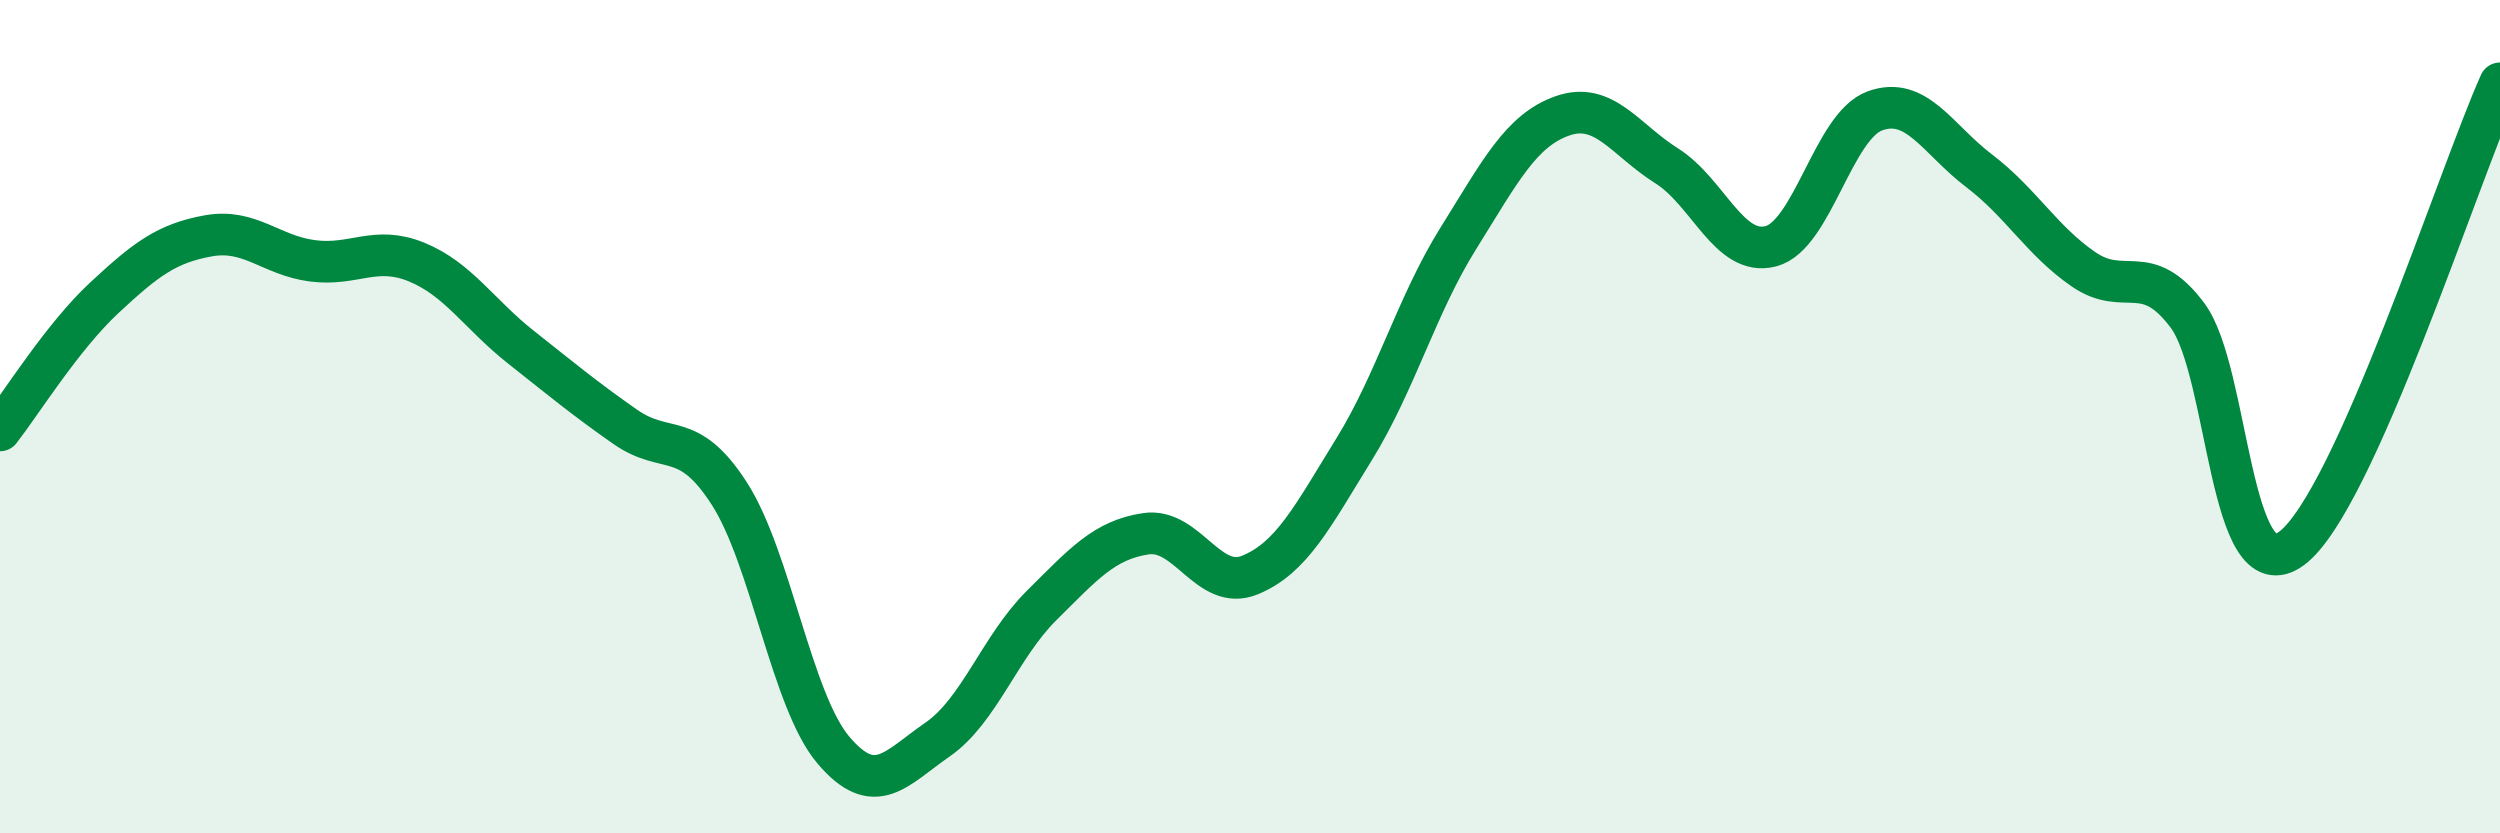
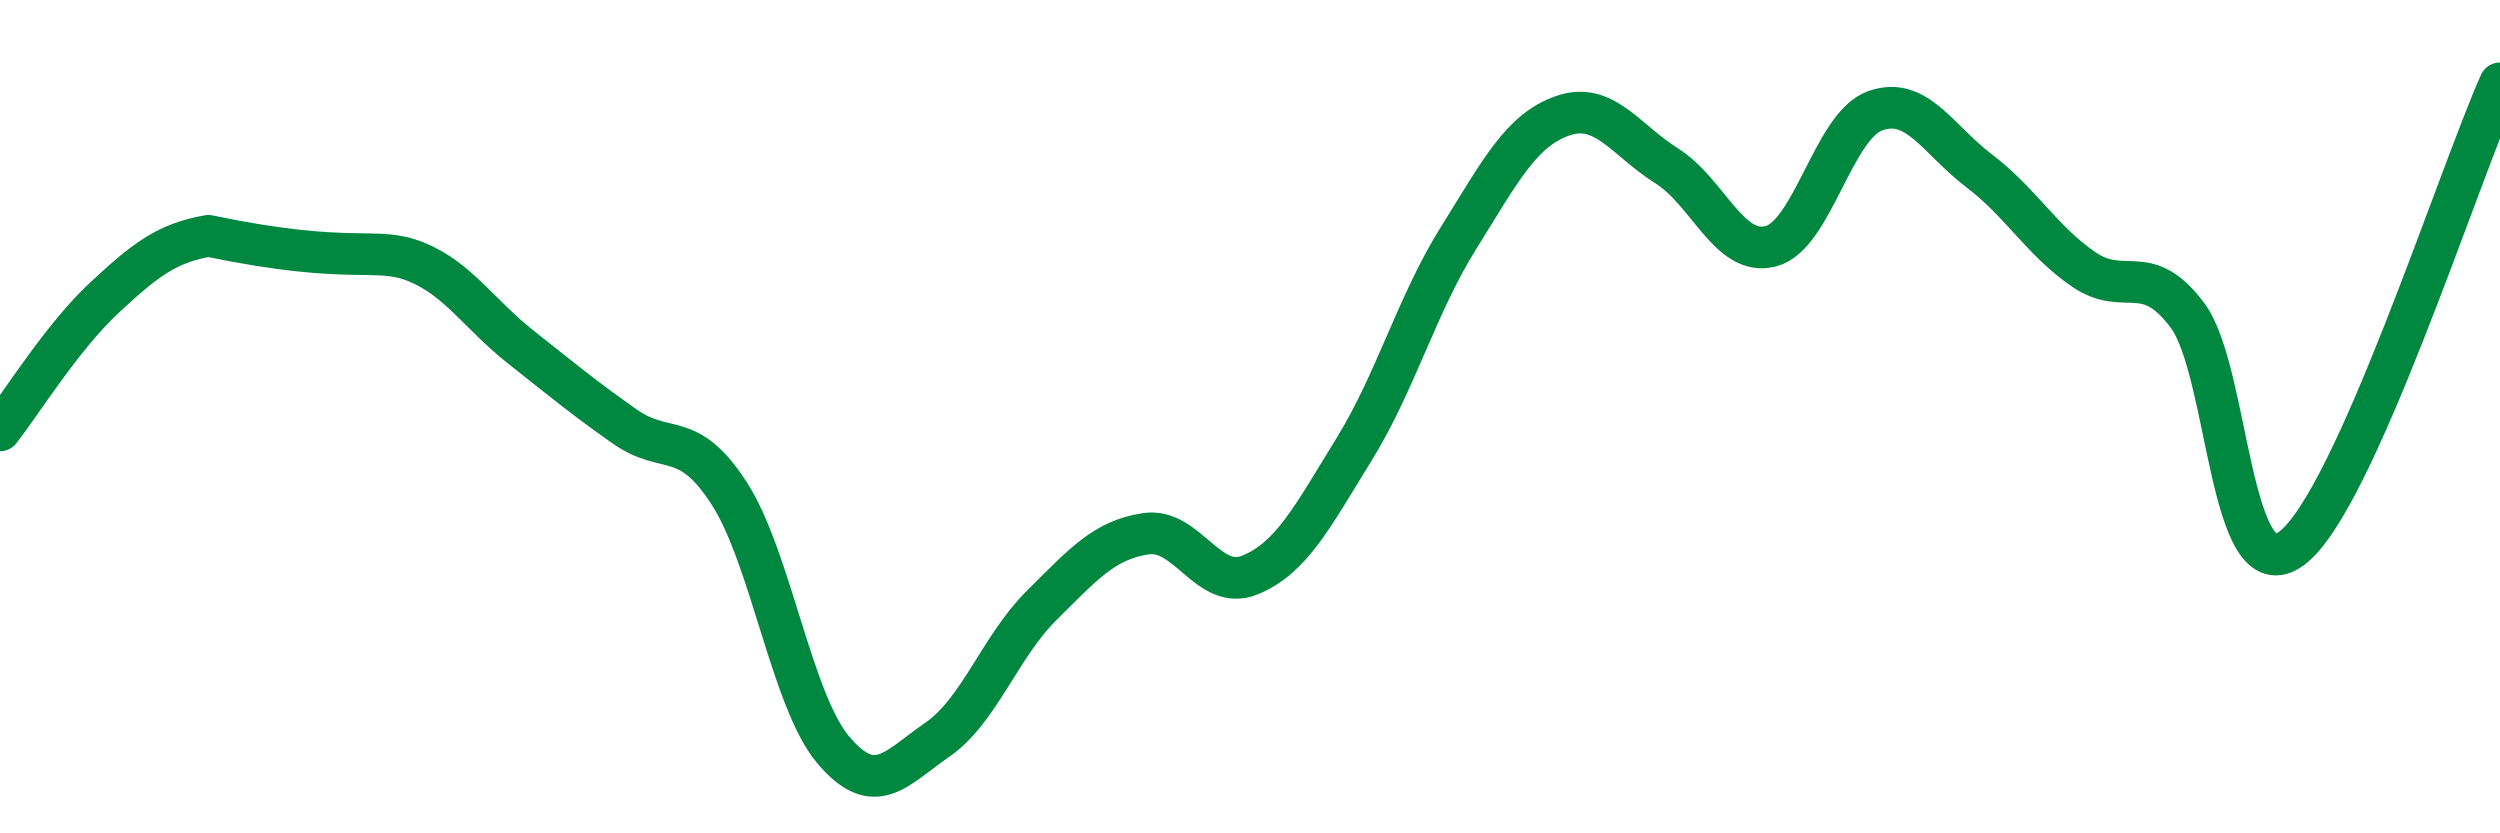
<svg xmlns="http://www.w3.org/2000/svg" width="60" height="20" viewBox="0 0 60 20">
-   <path d="M 0,10.33 C 0.5,9.69 1.5,8.08 2.5,7.15 C 3.5,6.22 4,5.84 5,5.66 C 6,5.48 6.5,6.13 7.5,6.26 C 8.5,6.39 9,5.88 10,6.29 C 11,6.7 11.5,7.54 12.5,8.33 C 13.5,9.12 14,9.54 15,10.24 C 16,10.94 16.5,10.29 17.5,11.84 C 18.5,13.39 19,16.82 20,18 C 21,19.18 21.5,18.44 22.5,17.75 C 23.5,17.06 24,15.52 25,14.53 C 26,13.54 26.5,12.96 27.5,12.81 C 28.5,12.66 29,14.21 30,13.8 C 31,13.39 31.5,12.4 32.5,10.78 C 33.5,9.16 34,7.32 35,5.72 C 36,4.12 36.5,3.13 37.5,2.78 C 38.5,2.43 39,3.35 40,3.98 C 41,4.61 41.5,6.17 42.5,5.91 C 43.5,5.65 44,3.02 45,2.66 C 46,2.3 46.5,3.34 47.5,4.1 C 48.5,4.86 49,5.77 50,6.46 C 51,7.15 51.5,6.23 52.5,7.57 C 53.5,8.91 53.5,14.27 55,13.16 C 56.5,12.05 59,4.23 60,2L60 20L0 20Z" fill="#008740" opacity="0.1" stroke-linecap="round" stroke-linejoin="round" />
-   <path d="M 0,10.33 C 0.5,9.69 1.5,8.08 2.5,7.15 C 3.5,6.22 4,5.84 5,5.66 C 6,5.48 6.5,6.13 7.5,6.26 C 8.5,6.39 9,5.88 10,6.29 C 11,6.7 11.5,7.54 12.5,8.33 C 13.5,9.12 14,9.54 15,10.24 C 16,10.94 16.5,10.29 17.5,11.84 C 18.5,13.39 19,16.82 20,18 C 21,19.18 21.5,18.44 22.5,17.75 C 23.5,17.06 24,15.52 25,14.53 C 26,13.54 26.5,12.96 27.5,12.81 C 28.5,12.66 29,14.21 30,13.8 C 31,13.39 31.5,12.4 32.5,10.78 C 33.5,9.16 34,7.32 35,5.72 C 36,4.12 36.5,3.13 37.5,2.78 C 38.5,2.43 39,3.35 40,3.98 C 41,4.61 41.5,6.17 42.5,5.91 C 43.5,5.65 44,3.02 45,2.66 C 46,2.3 46.5,3.34 47.5,4.1 C 48.5,4.86 49,5.77 50,6.46 C 51,7.15 51.5,6.23 52.5,7.57 C 53.5,8.91 53.5,14.27 55,13.16 C 56.5,12.05 59,4.23 60,2" stroke="#008740" stroke-width="1" fill="none" stroke-linecap="round" stroke-linejoin="round" />
+   <path d="M 0,10.33 C 0.5,9.69 1.5,8.08 2.5,7.15 C 3.5,6.22 4,5.84 5,5.66 C 8.5,6.39 9,5.88 10,6.29 C 11,6.7 11.5,7.54 12.5,8.33 C 13.5,9.12 14,9.54 15,10.24 C 16,10.94 16.5,10.29 17.5,11.84 C 18.5,13.39 19,16.82 20,18 C 21,19.18 21.5,18.44 22.5,17.75 C 23.5,17.06 24,15.52 25,14.53 C 26,13.54 26.5,12.96 27.5,12.81 C 28.5,12.66 29,14.21 30,13.8 C 31,13.39 31.5,12.4 32.5,10.78 C 33.5,9.16 34,7.32 35,5.72 C 36,4.12 36.5,3.13 37.5,2.78 C 38.5,2.43 39,3.35 40,3.98 C 41,4.61 41.5,6.17 42.5,5.91 C 43.5,5.65 44,3.02 45,2.66 C 46,2.3 46.5,3.34 47.5,4.1 C 48.5,4.86 49,5.77 50,6.46 C 51,7.15 51.5,6.23 52.5,7.57 C 53.5,8.91 53.5,14.27 55,13.16 C 56.5,12.05 59,4.23 60,2" stroke="#008740" stroke-width="1" fill="none" stroke-linecap="round" stroke-linejoin="round" />
</svg>